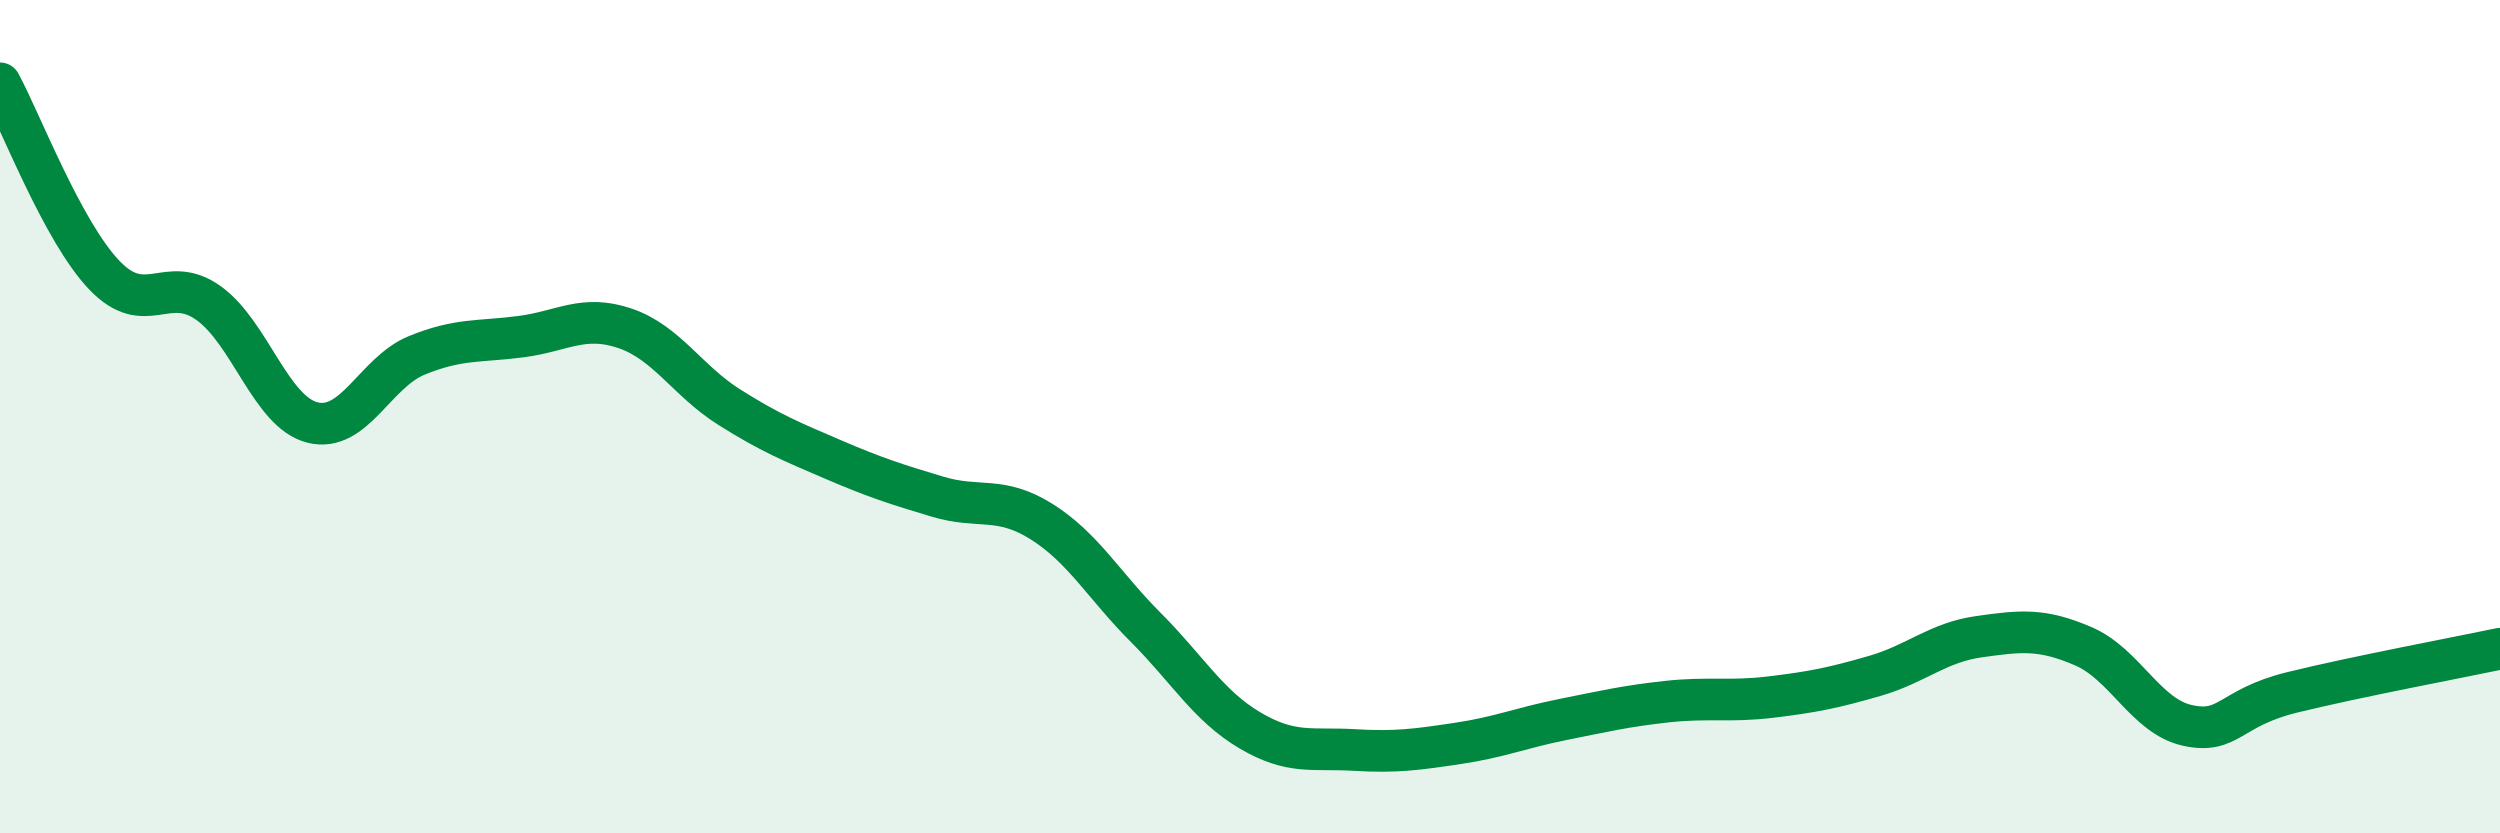
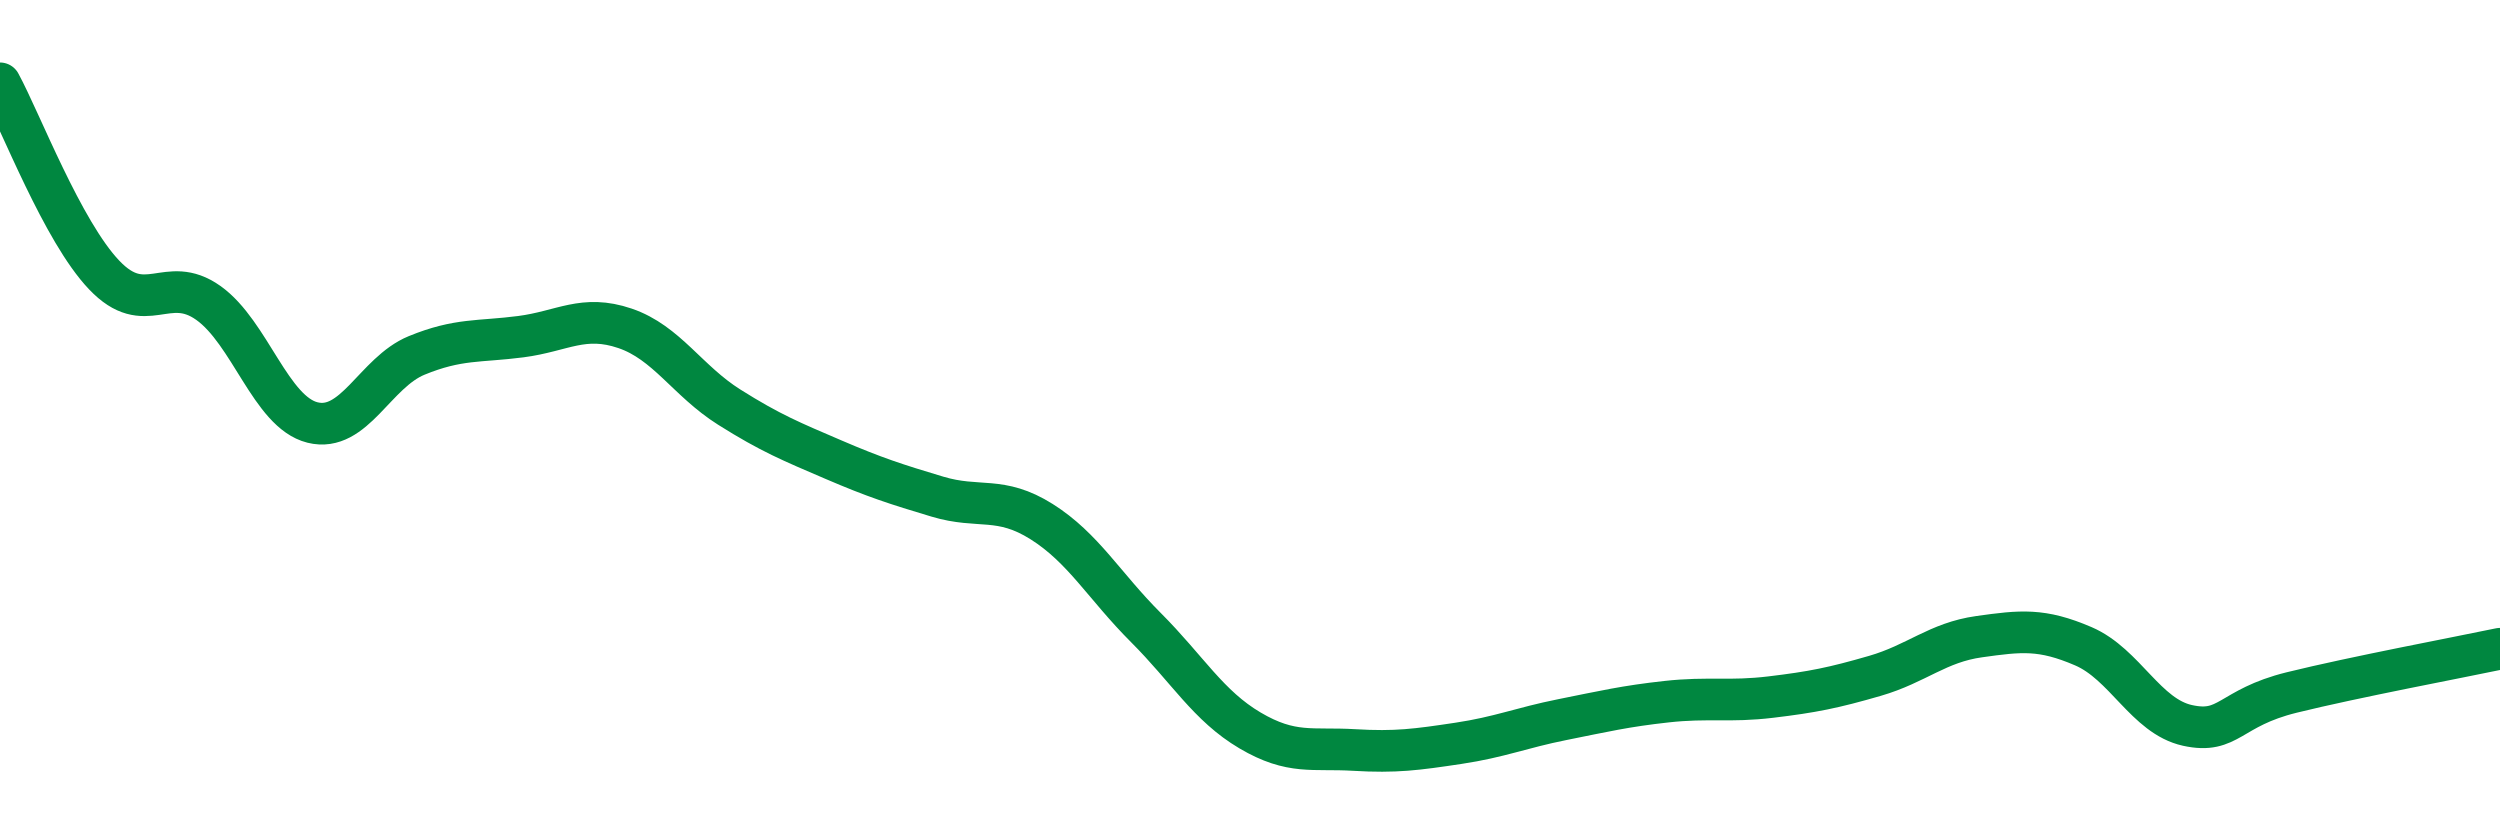
<svg xmlns="http://www.w3.org/2000/svg" width="60" height="20" viewBox="0 0 60 20">
-   <path d="M 0,2 C 0.5,2.92 1.5,5.55 2.5,6.6 C 3.5,7.65 4,6.56 5,7.27 C 6,7.98 6.5,9.89 7.5,10.14 C 8.5,10.39 9,8.94 10,8.53 C 11,8.12 11.5,8.21 12.5,8.08 C 13.5,7.95 14,7.54 15,7.88 C 16,8.22 16.5,9.14 17.5,9.77 C 18.5,10.4 19,10.6 20,11.03 C 21,11.46 21.5,11.62 22.5,11.92 C 23.5,12.22 24,11.89 25,12.52 C 26,13.15 26.5,14.06 27.5,15.06 C 28.5,16.06 29,16.94 30,17.53 C 31,18.12 31.5,17.94 32.5,18 C 33.5,18.06 34,17.99 35,17.84 C 36,17.69 36.5,17.47 37.5,17.27 C 38.5,17.07 39,16.95 40,16.84 C 41,16.73 41.5,16.85 42.5,16.73 C 43.5,16.61 44,16.51 45,16.22 C 46,15.93 46.5,15.42 47.5,15.28 C 48.5,15.14 49,15.08 50,15.51 C 51,15.94 51.5,17.19 52.5,17.41 C 53.5,17.63 53.5,16.99 55,16.62 C 56.5,16.25 59,15.78 60,15.57L60 20L0 20Z" fill="#008740" opacity="0.1" stroke-linecap="round" stroke-linejoin="round" />
  <path d="M 0,2 C 0.5,2.92 1.5,5.55 2.5,6.6 C 3.5,7.65 4,6.56 5,7.27 C 6,7.98 6.5,9.89 7.5,10.14 C 8.5,10.39 9,8.94 10,8.53 C 11,8.12 11.5,8.21 12.5,8.08 C 13.5,7.95 14,7.54 15,7.88 C 16,8.22 16.5,9.14 17.5,9.77 C 18.5,10.4 19,10.6 20,11.03 C 21,11.46 21.5,11.62 22.5,11.92 C 23.5,12.22 24,11.89 25,12.52 C 26,13.15 26.5,14.06 27.5,15.06 C 28.5,16.06 29,16.94 30,17.53 C 31,18.12 31.5,17.94 32.5,18 C 33.5,18.06 34,17.99 35,17.84 C 36,17.69 36.5,17.47 37.5,17.27 C 38.5,17.07 39,16.95 40,16.84 C 41,16.73 41.5,16.85 42.5,16.73 C 43.5,16.61 44,16.51 45,16.22 C 46,15.93 46.5,15.42 47.5,15.28 C 48.5,15.14 49,15.08 50,15.51 C 51,15.94 51.5,17.19 52.5,17.41 C 53.5,17.63 53.5,16.99 55,16.62 C 56.5,16.25 59,15.78 60,15.57" stroke="#008740" stroke-width="1" fill="none" stroke-linecap="round" stroke-linejoin="round" />
</svg>